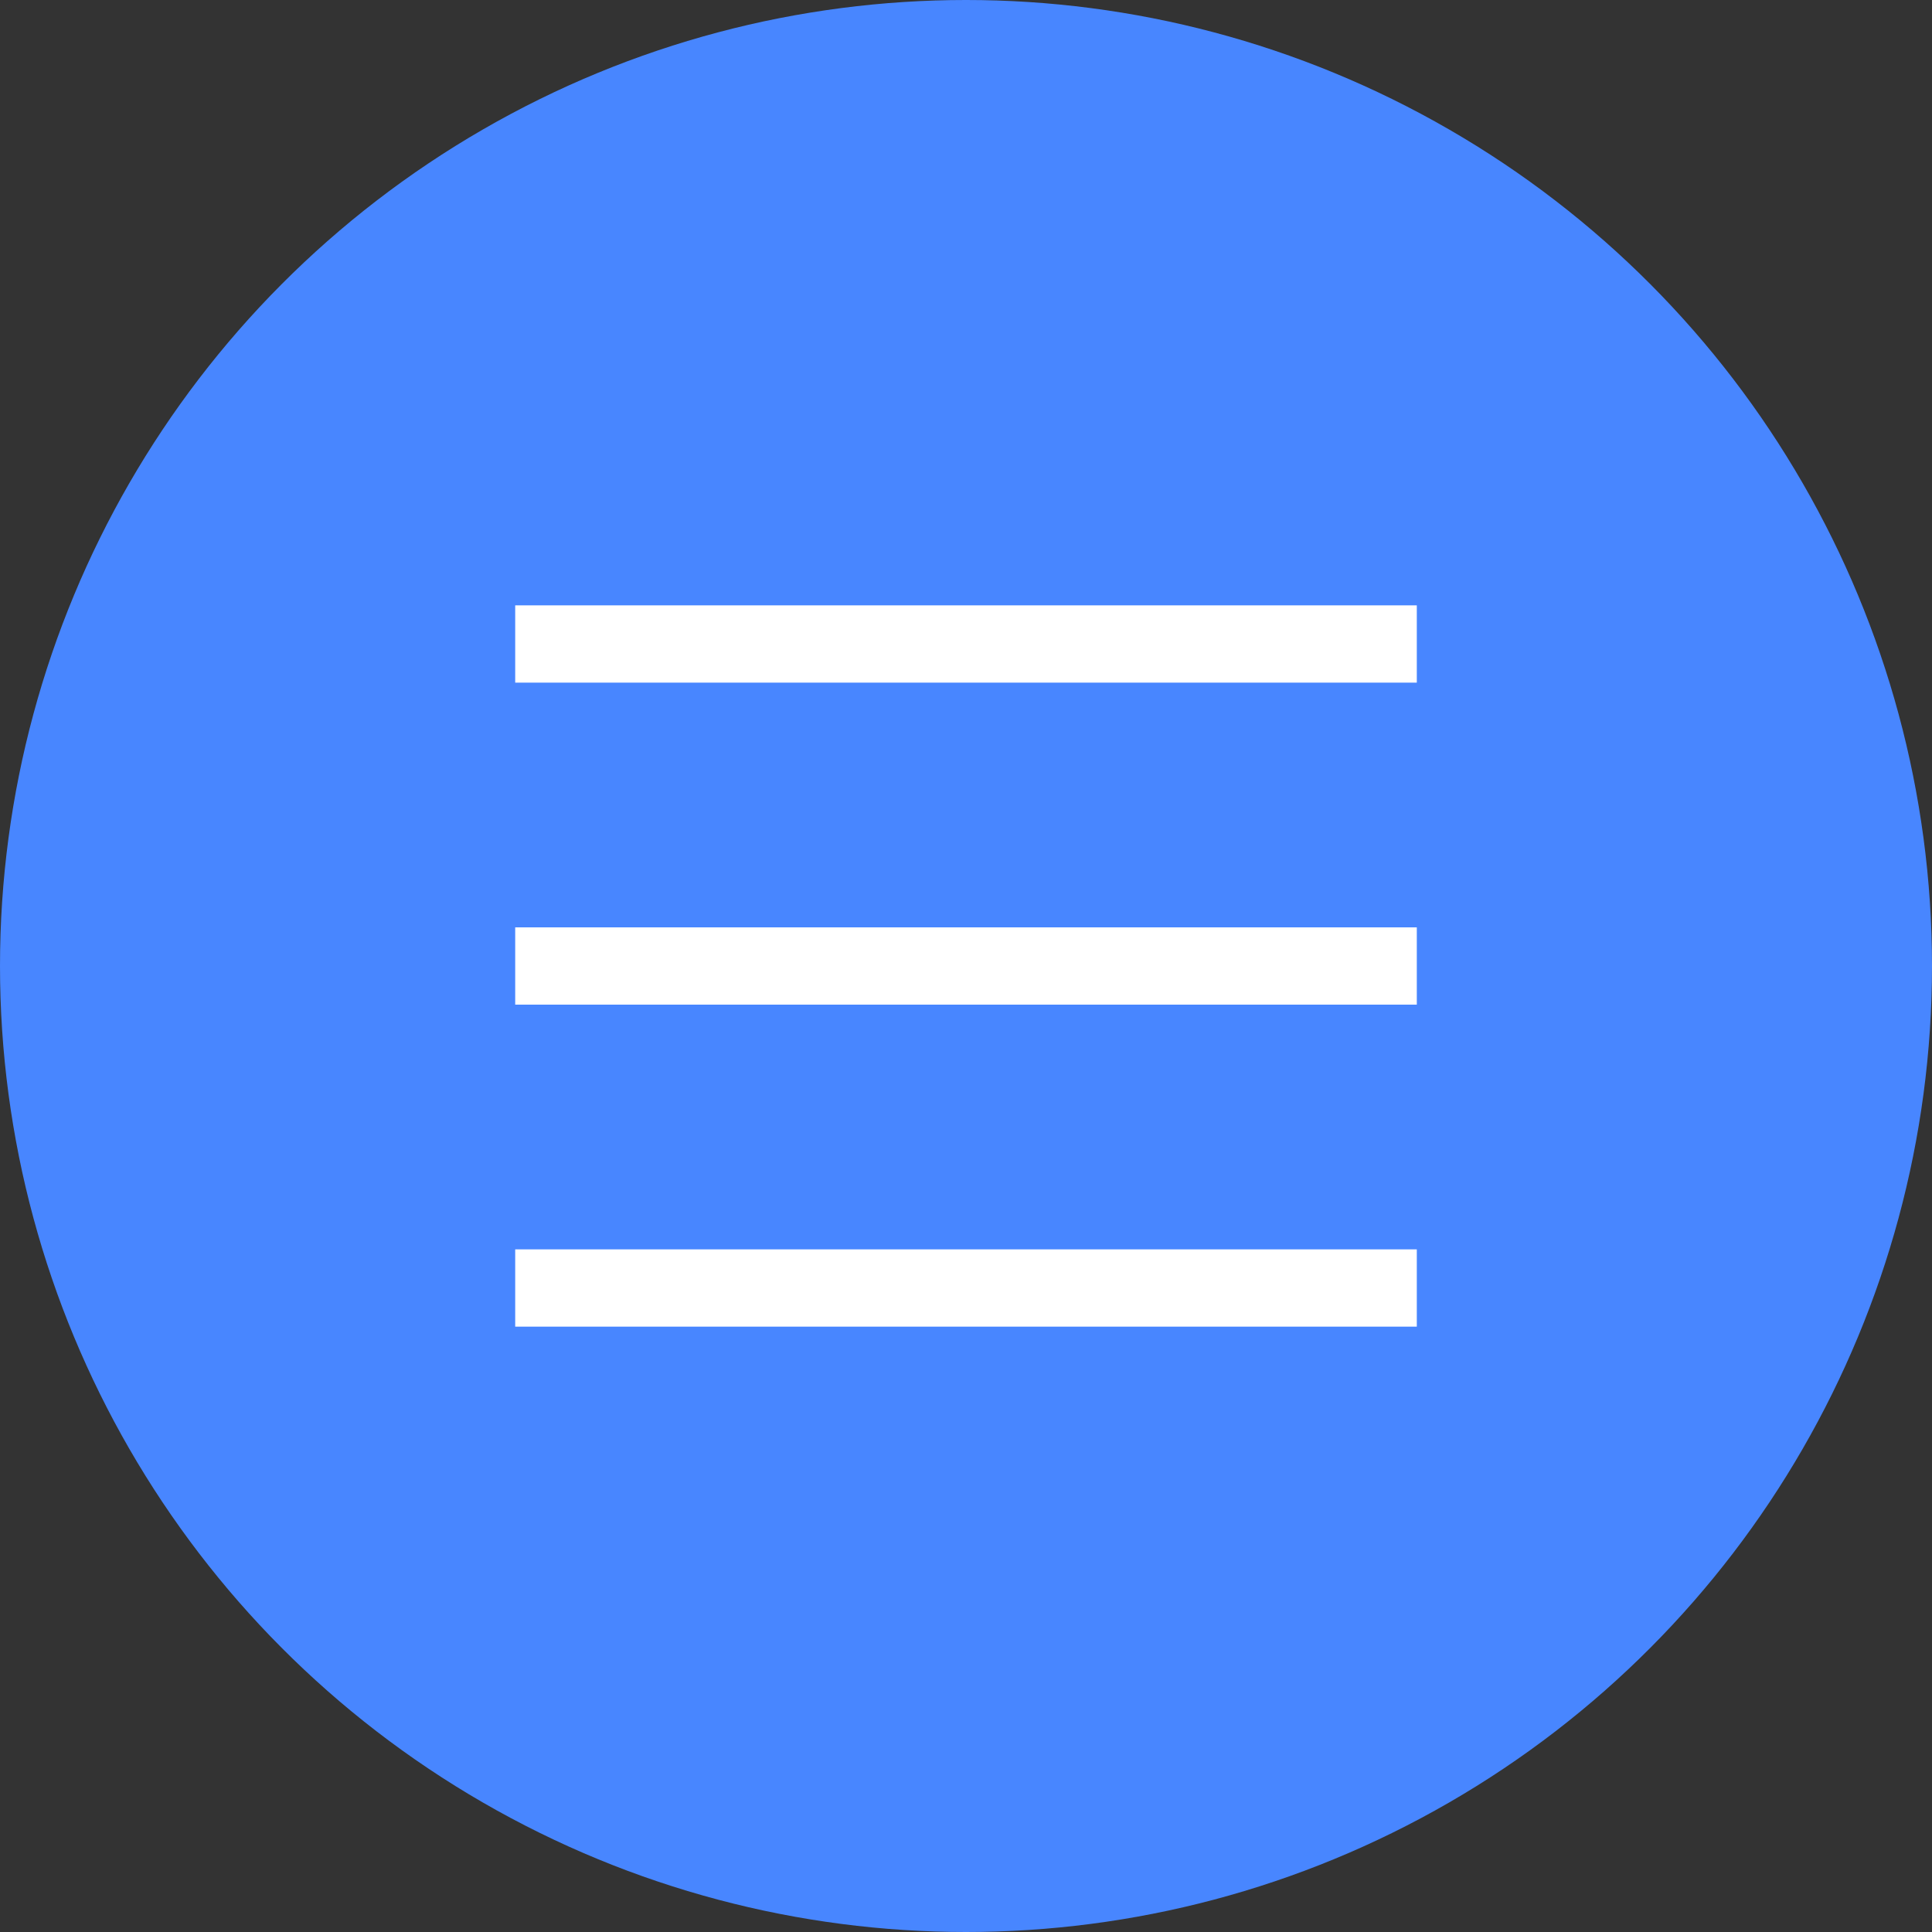
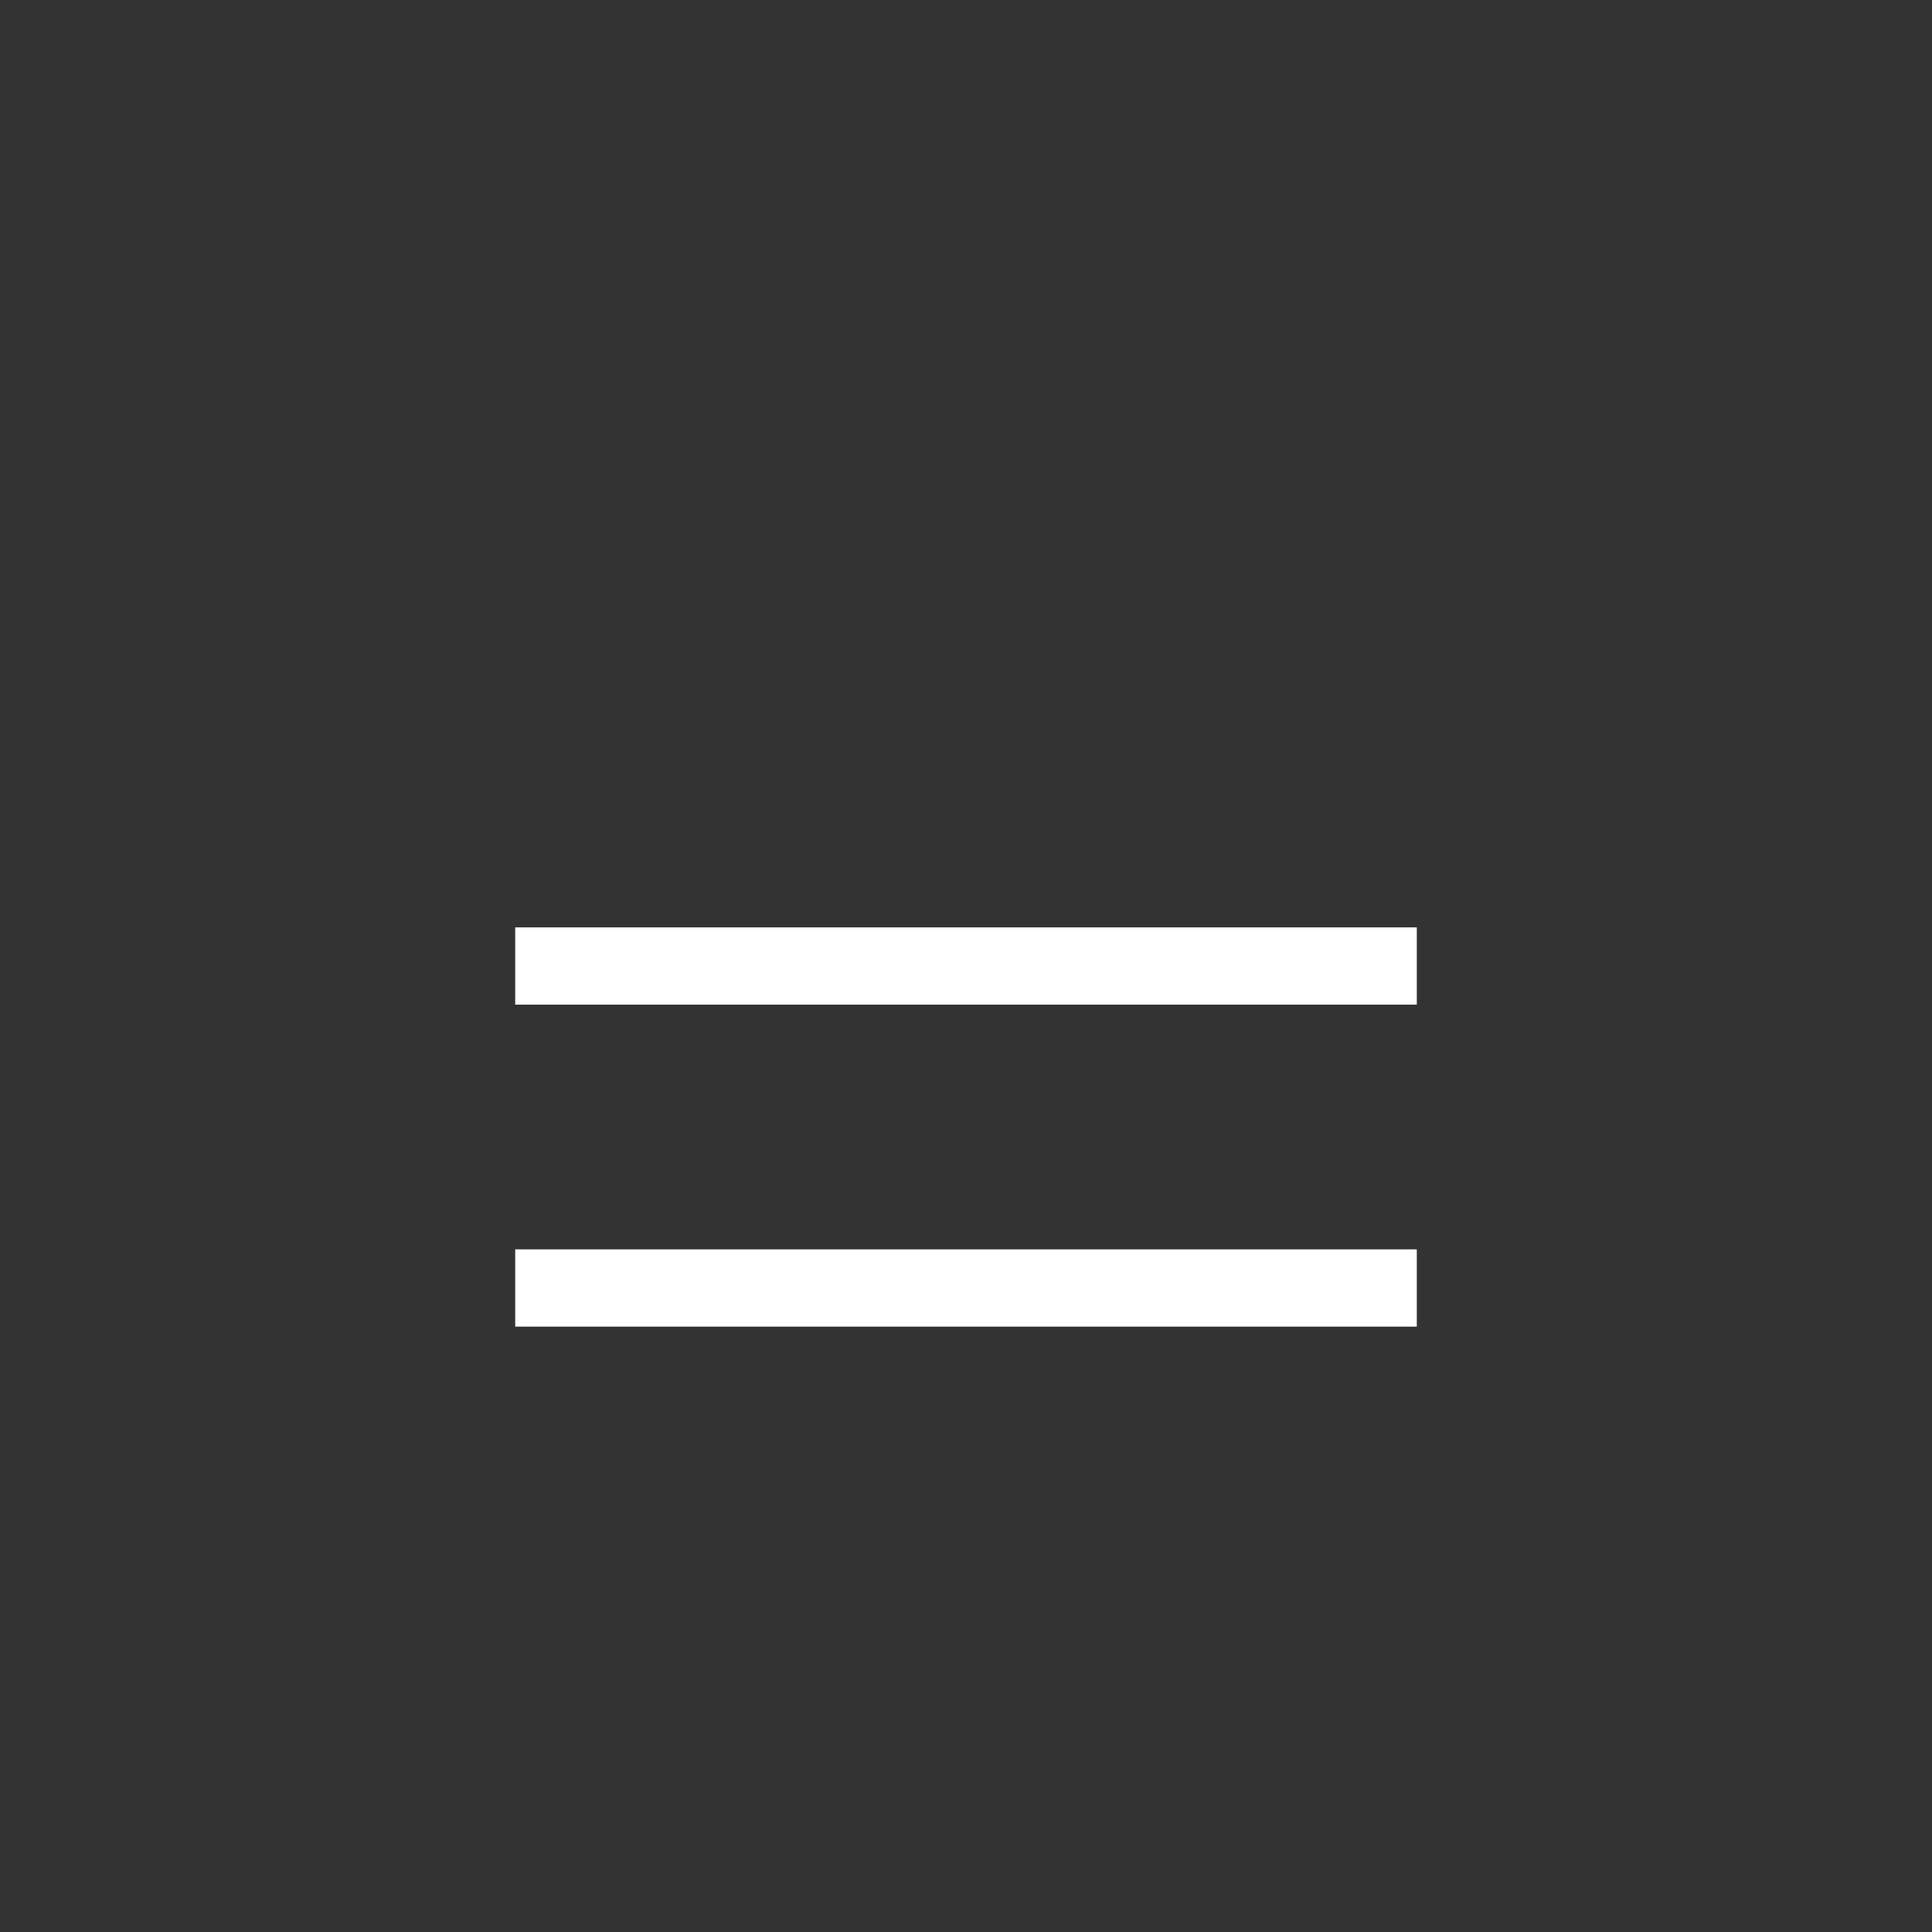
<svg xmlns="http://www.w3.org/2000/svg" width="30" height="30" viewBox="0 0 30 30" fill="none">
  <rect x="0" y="0" width="30" height="30" fill="#333333" stroke="none" />
-   <circle cx="15" cy="15" r="15" fill="#4886FF" />
  <rect x="8" y="14.4" width="14" height="1.2" fill="white" />
-   <rect x="8" y="9.4" width="14" height="1.2" fill="white" />
  <rect x="8" y="19.4" width="14" height="1.2" fill="white" />
</svg>